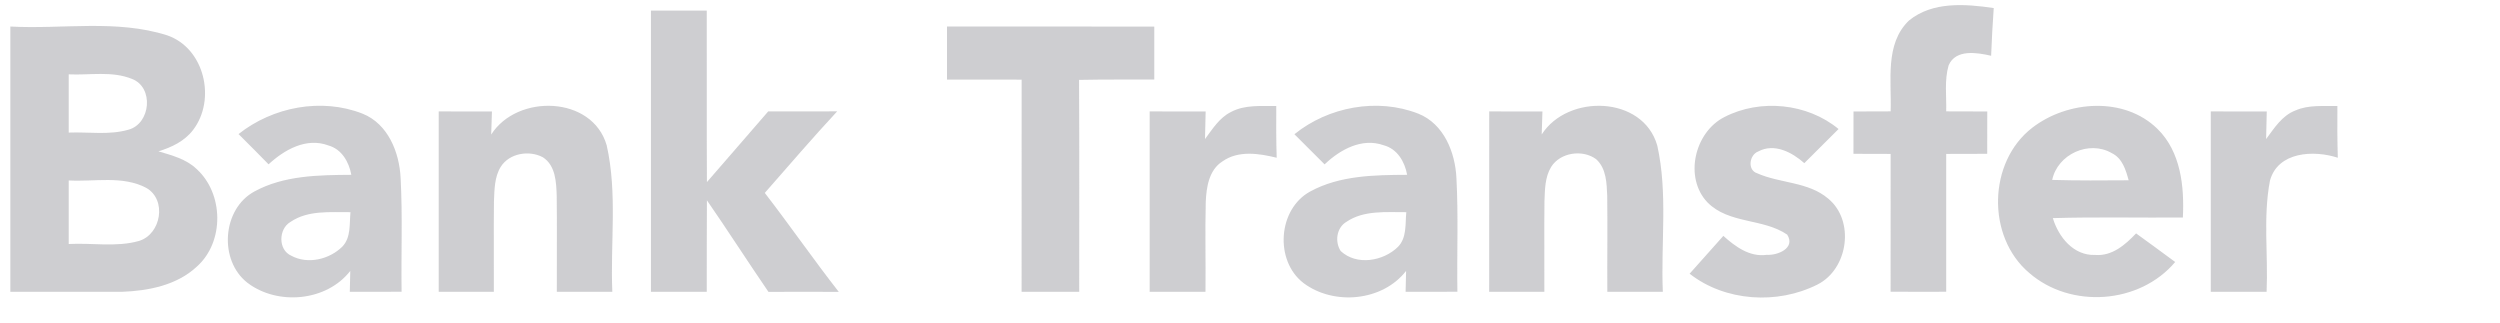
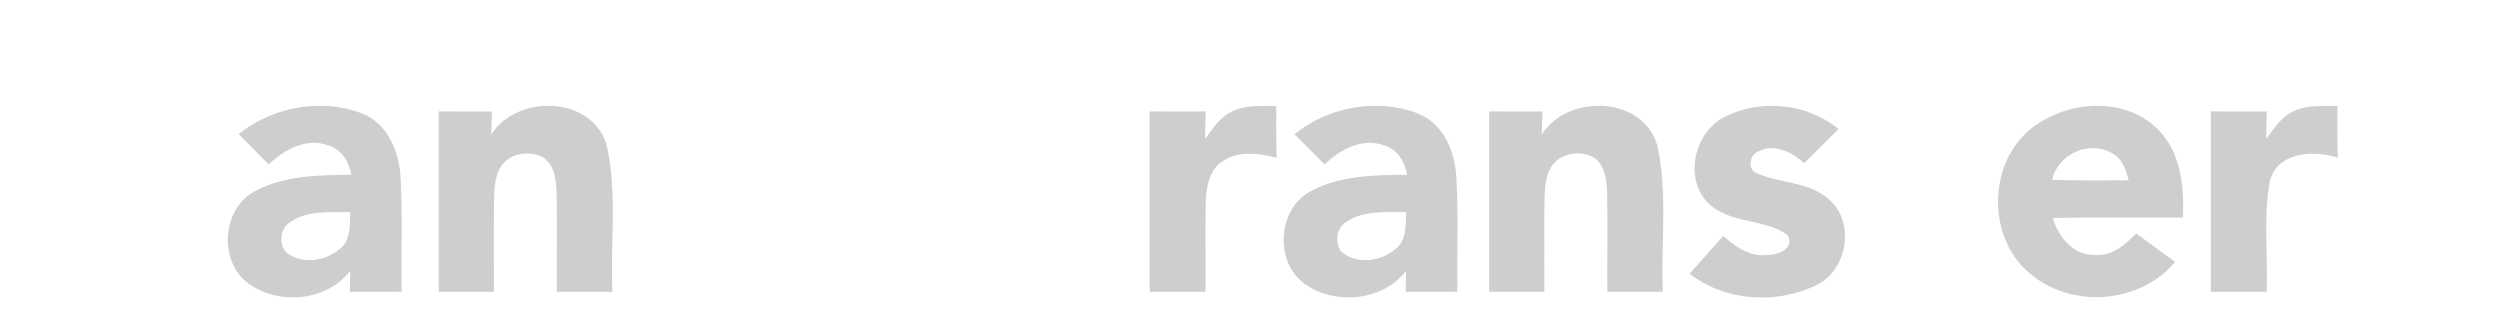
<svg xmlns="http://www.w3.org/2000/svg" width="248" height="32" viewBox="0 0 248 32" fill="none">
  <g opacity="0.7">
-     <path d="M189.373 2.032C191.715 0.126 194.978 0.39 197.778 0.8C197.668 2.374 197.578 3.953 197.52 5.532C196.136 5.216 194.01 4.847 193.305 6.479C192.868 7.958 193.105 9.532 193.063 11.047C194.415 11.053 195.773 11.053 197.136 11.058C197.131 12.458 197.131 13.858 197.131 15.258C195.773 15.263 194.415 15.263 193.063 15.268C193.057 19.826 193.057 24.384 193.063 28.942C191.22 28.953 189.384 28.947 187.547 28.937C187.557 24.379 187.552 19.826 187.552 15.268C186.32 15.263 185.094 15.263 183.863 15.258C183.868 13.858 183.868 12.458 183.868 11.058C185.094 11.053 186.32 11.053 187.552 11.047C187.663 8.032 186.947 4.363 189.373 2.032ZM64.573 1.053H70.11C70.126 6.726 70.094 12.395 70.126 18.063C72.163 15.737 74.174 13.384 76.205 11.053C78.484 11.053 80.763 11.058 83.047 11.047C80.594 13.69 78.247 16.426 75.868 19.137C78.363 22.369 80.689 25.732 83.205 28.953C80.879 28.947 78.552 28.942 76.231 28.953C74.168 25.942 72.2 22.869 70.126 19.869C70.1 22.895 70.121 25.921 70.11 28.947H64.573C64.568 19.647 64.568 10.353 64.573 1.053ZM1.026 2.632C6.2 2.916 11.563 1.905 16.584 3.505C20.3 4.779 21.453 9.869 19.163 12.879C18.321 13.995 17.026 14.616 15.716 15.011C17.047 15.411 18.474 15.774 19.505 16.768C22.195 19.211 22.268 23.989 19.542 26.432C17.563 28.295 14.726 28.853 12.095 28.947C8.405 28.963 4.716 28.937 1.026 28.947V2.632ZM6.816 7.374V13.153C8.784 13.074 10.821 13.421 12.737 12.868C14.958 12.274 15.295 8.647 13.074 7.821C11.095 7.021 8.895 7.474 6.816 7.374ZM6.816 17.9V24.205C9.126 24.079 11.526 24.542 13.779 23.905C15.995 23.242 16.584 19.8 14.5 18.632C12.142 17.395 9.363 18.047 6.816 17.9ZM93.942 2.632C100.794 2.632 107.647 2.626 114.505 2.637C114.5 4.39 114.5 6.137 114.505 7.89C112.015 7.9 109.531 7.874 107.042 7.926C107.084 14.932 107.052 21.937 107.058 28.947H101.342C101.342 21.932 101.337 14.916 101.347 7.9C98.873 7.89 96.405 7.895 93.942 7.895C93.937 6.142 93.937 4.384 93.942 2.632Z" fill="#B9B9BD" />
    <path d="M23.663 13.3C27.063 10.6 31.9 9.674 35.974 11.279C38.505 12.3 39.621 15.121 39.742 17.674C39.942 21.427 39.784 25.184 39.837 28.942C38.126 28.948 36.41 28.948 34.7 28.948C34.711 28.432 34.737 27.395 34.747 26.874C32.395 29.9 27.553 30.332 24.553 28.058C21.684 25.837 22.032 20.721 25.247 18.99C28.163 17.4 31.616 17.363 34.853 17.342C34.616 16.063 33.905 14.8 32.574 14.427C30.389 13.611 28.21 14.853 26.642 16.3C25.658 15.29 24.663 14.295 23.663 13.3ZM28.821 22.011C27.621 22.7 27.574 24.784 28.889 25.363C30.521 26.258 32.684 25.732 33.963 24.463C34.837 23.548 34.653 22.195 34.768 21.048C32.768 21.069 30.563 20.827 28.821 22.011ZM48.726 13.348C51.305 9.29 58.763 9.484 60.184 14.416C61.258 19.174 60.537 24.111 60.742 28.948H55.237C55.221 25.779 55.268 22.616 55.226 19.448C55.184 18.095 55.126 16.421 53.852 15.6C52.5 14.879 50.542 15.19 49.684 16.532C49.042 17.553 49.053 18.805 49 19.974C48.963 22.963 49.005 25.953 48.989 28.948H43.521C43.516 22.979 43.516 17.016 43.521 11.053C45.279 11.053 47.037 11.053 48.8 11.058C48.779 11.632 48.742 12.774 48.726 13.348ZM122.11 11.111C123.489 10.369 125.1 10.537 126.605 10.516C126.594 12.227 126.594 13.937 126.647 15.648C124.884 15.216 122.836 14.895 121.258 16.016C119.926 16.869 119.679 18.558 119.61 20.016C119.536 22.99 119.615 25.969 119.584 28.948H114.047C114.042 22.979 114.042 17.016 114.047 11.053C115.894 11.053 117.747 11.053 119.6 11.058C119.584 11.969 119.563 12.879 119.536 13.795C120.279 12.806 120.963 11.674 122.11 11.111ZM128.405 13.316C131.779 10.59 136.631 9.684 140.694 11.274C143.231 12.284 144.357 15.111 144.478 17.663C144.678 21.421 144.515 25.184 144.573 28.942C142.857 28.948 141.147 28.948 139.436 28.948C139.447 28.432 139.473 27.395 139.484 26.874C137.142 29.895 132.315 30.332 129.31 28.079C126.421 25.869 126.757 20.732 129.984 18.99C132.9 17.4 136.352 17.358 139.589 17.342C139.352 16.048 138.621 14.774 137.268 14.411C135.1 13.637 132.936 14.842 131.4 16.305C130.405 15.306 129.41 14.306 128.405 13.316ZM133.557 22.011C132.579 22.6 132.4 23.974 132.994 24.9C134.573 26.379 137.231 25.916 138.684 24.484C139.573 23.574 139.389 22.206 139.505 21.048C137.505 21.063 135.3 20.827 133.557 22.011ZM152.936 13.342C155.526 9.284 162.989 9.49 164.399 14.432C165.463 19.184 164.747 24.116 164.952 28.948H159.447C159.426 25.774 159.478 22.6 159.436 19.432C159.384 18.169 159.352 16.711 158.342 15.795C157.005 14.8 154.784 15.111 153.878 16.553C153.252 17.569 153.257 18.805 153.21 19.958C153.173 22.953 153.215 25.948 153.2 28.948H147.726C147.726 22.979 147.726 17.016 147.731 11.053C149.489 11.053 151.247 11.053 153.01 11.058C152.989 11.627 152.957 12.769 152.936 13.342ZM171.052 11.616C174.61 9.774 179.289 10.237 182.384 12.8C181.252 13.932 180.12 15.058 178.989 16.184C177.773 15.105 176.01 14.169 174.415 15.027C173.542 15.353 173.31 16.874 174.315 17.19C176.584 18.2 179.363 18.016 181.342 19.69C184.026 21.874 183.352 26.69 180.289 28.227C176.331 30.227 171.142 29.921 167.61 27.153C168.721 25.9 169.831 24.648 170.957 23.4C172.142 24.463 173.568 25.521 175.268 25.279C176.336 25.348 178.147 24.616 177.289 23.274C174.905 21.642 171.499 22.232 169.378 20.074C167.042 17.616 168.094 13.121 171.052 11.616ZM201.605 12.669C205.099 9.974 210.71 9.548 214.02 12.784C216.336 15.053 216.694 18.5 216.541 21.579C212.241 21.611 207.941 21.511 203.641 21.637C204.21 23.516 205.694 25.374 207.841 25.29C209.52 25.427 210.826 24.284 211.899 23.153C213.194 24.09 214.489 25.032 215.778 25.99C212.247 30.179 205.415 30.653 201.299 27.074C197.057 23.495 197.194 16.063 201.605 12.669ZM203.578 17.848C206.105 17.921 208.631 17.9 211.162 17.884C210.878 16.848 210.541 15.706 209.499 15.195C207.241 13.874 204.11 15.295 203.578 17.848ZM227.72 10.953C229.026 10.379 230.483 10.548 231.868 10.516C231.857 12.227 231.857 13.937 231.91 15.648C229.531 14.869 225.957 15.037 225.178 17.927C224.489 21.548 225.01 25.279 224.847 28.948H219.31C219.305 22.979 219.305 17.016 219.31 11.053C221.157 11.053 223.01 11.053 224.862 11.058C224.847 11.969 224.826 12.879 224.799 13.795C225.61 12.706 226.389 11.448 227.72 10.953Z" fill="#B9B9BD" />
  </g>
</svg>